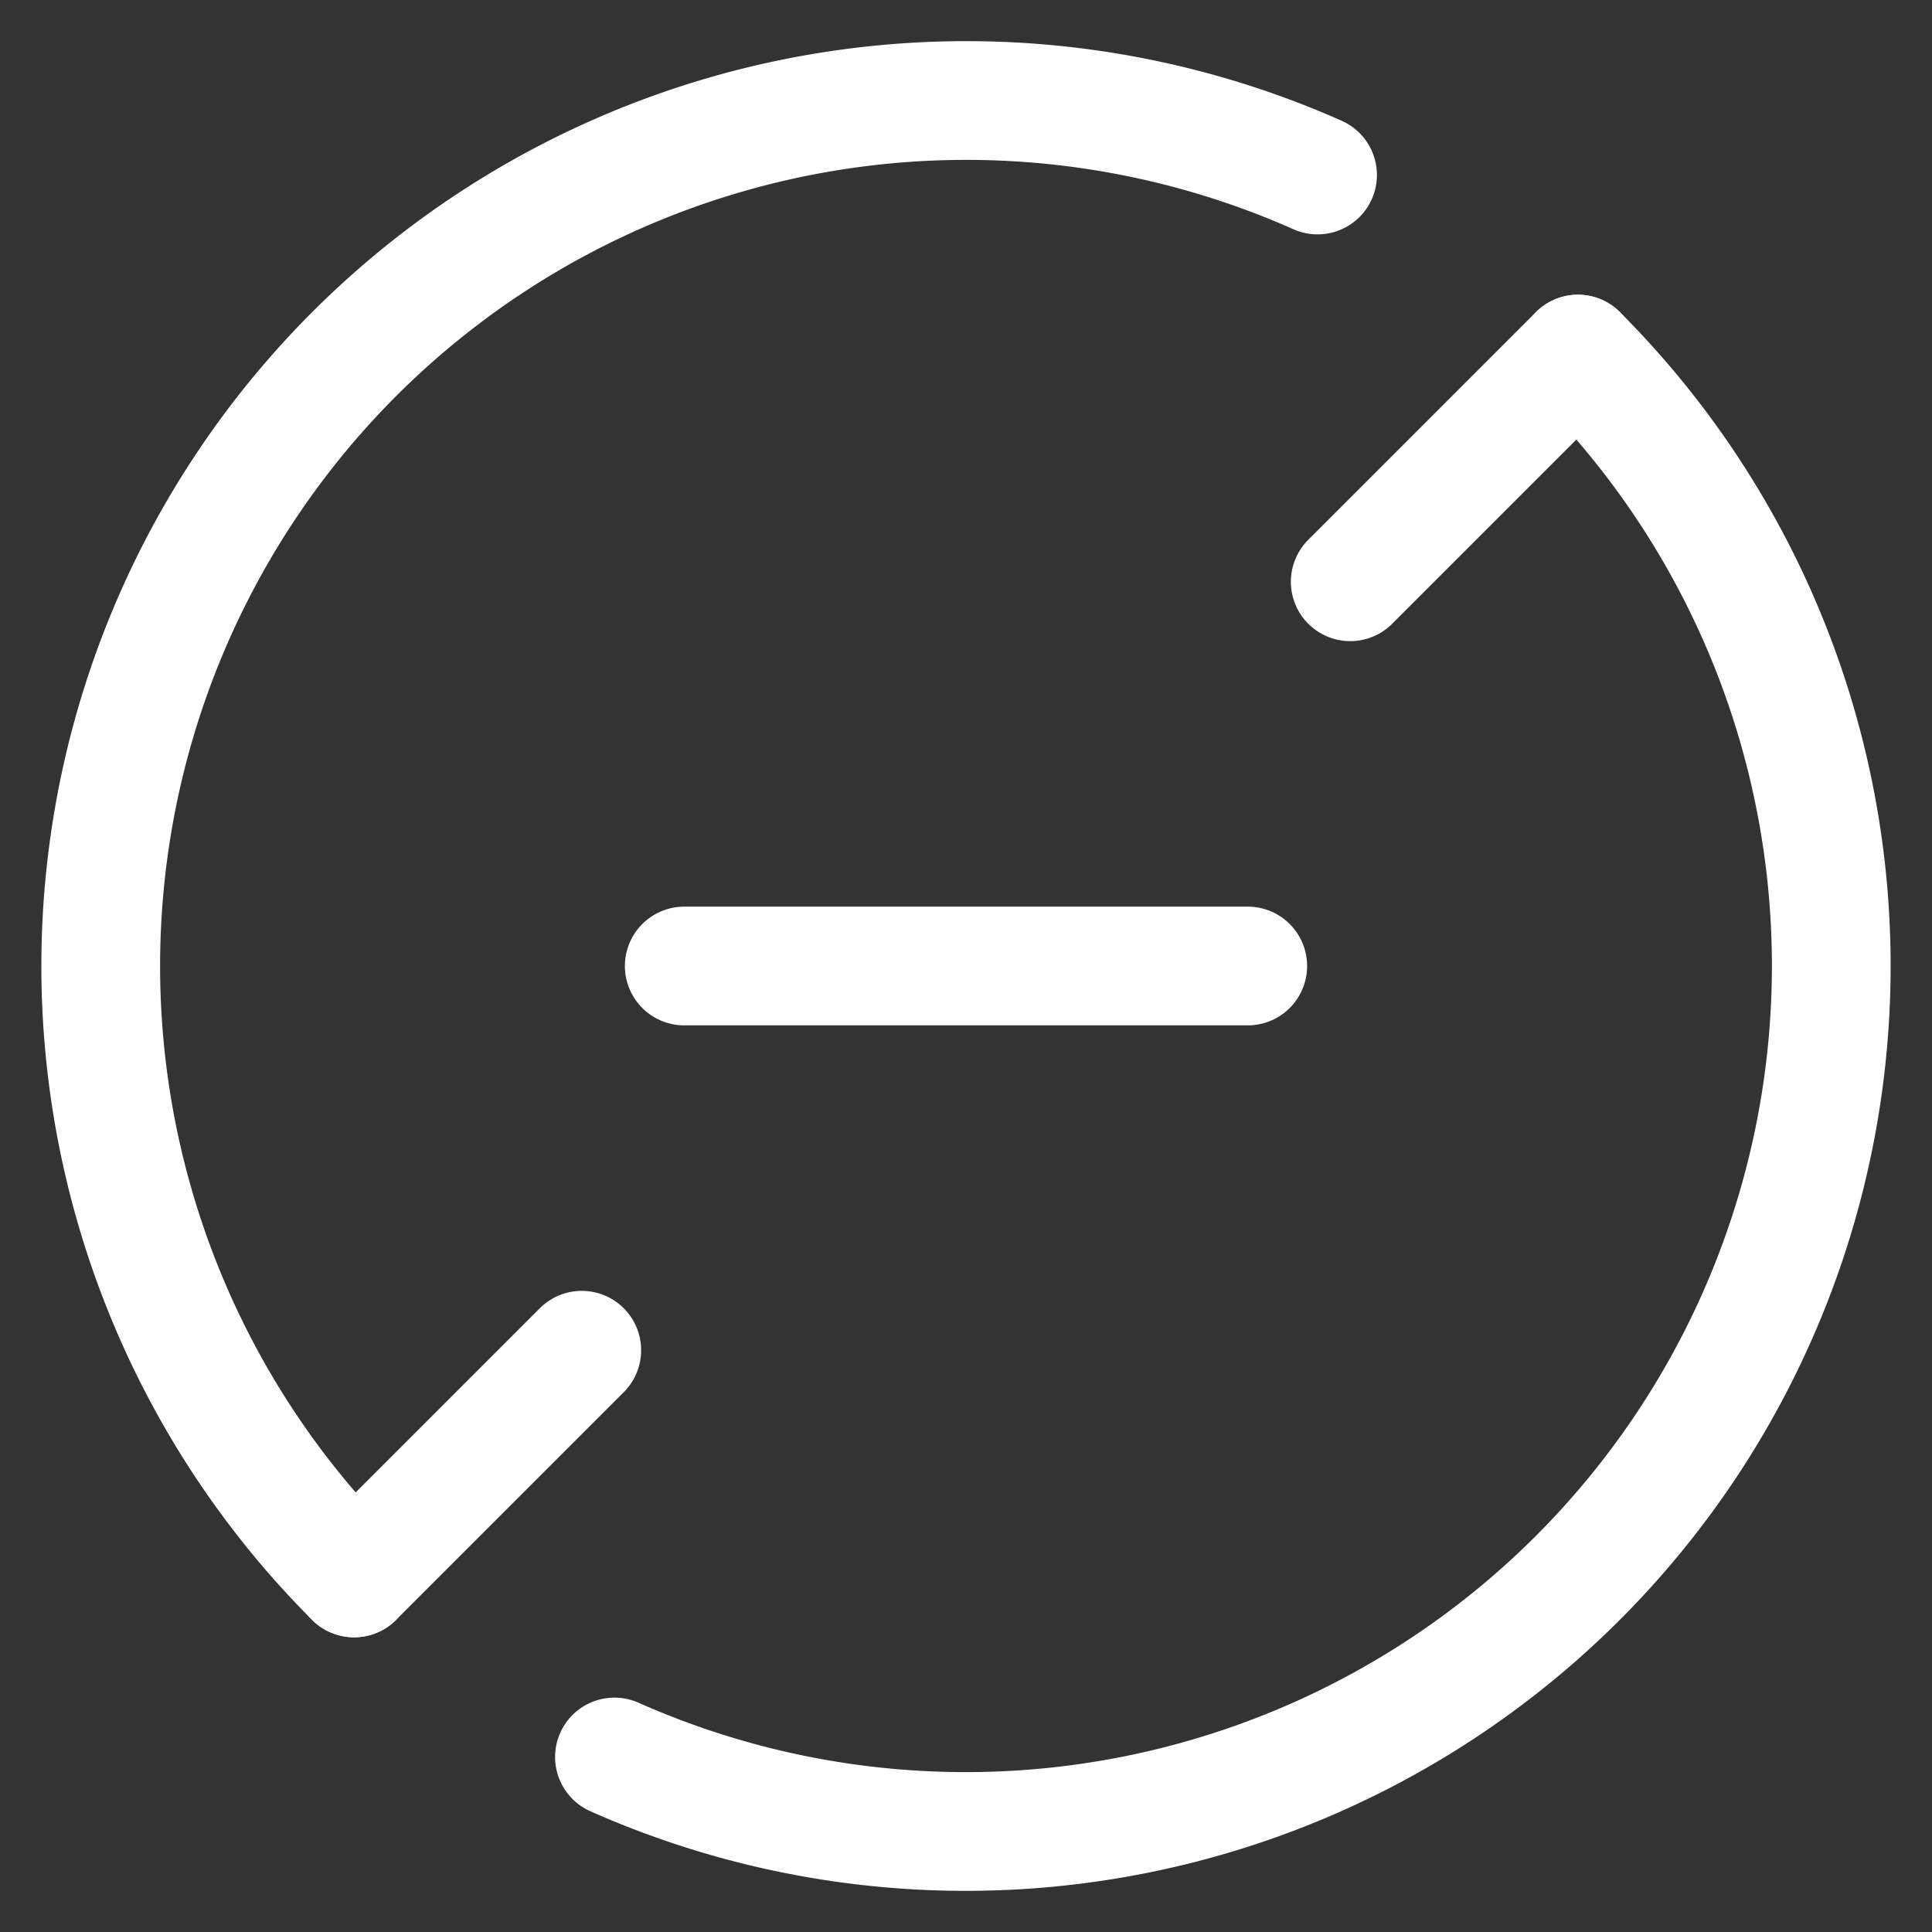
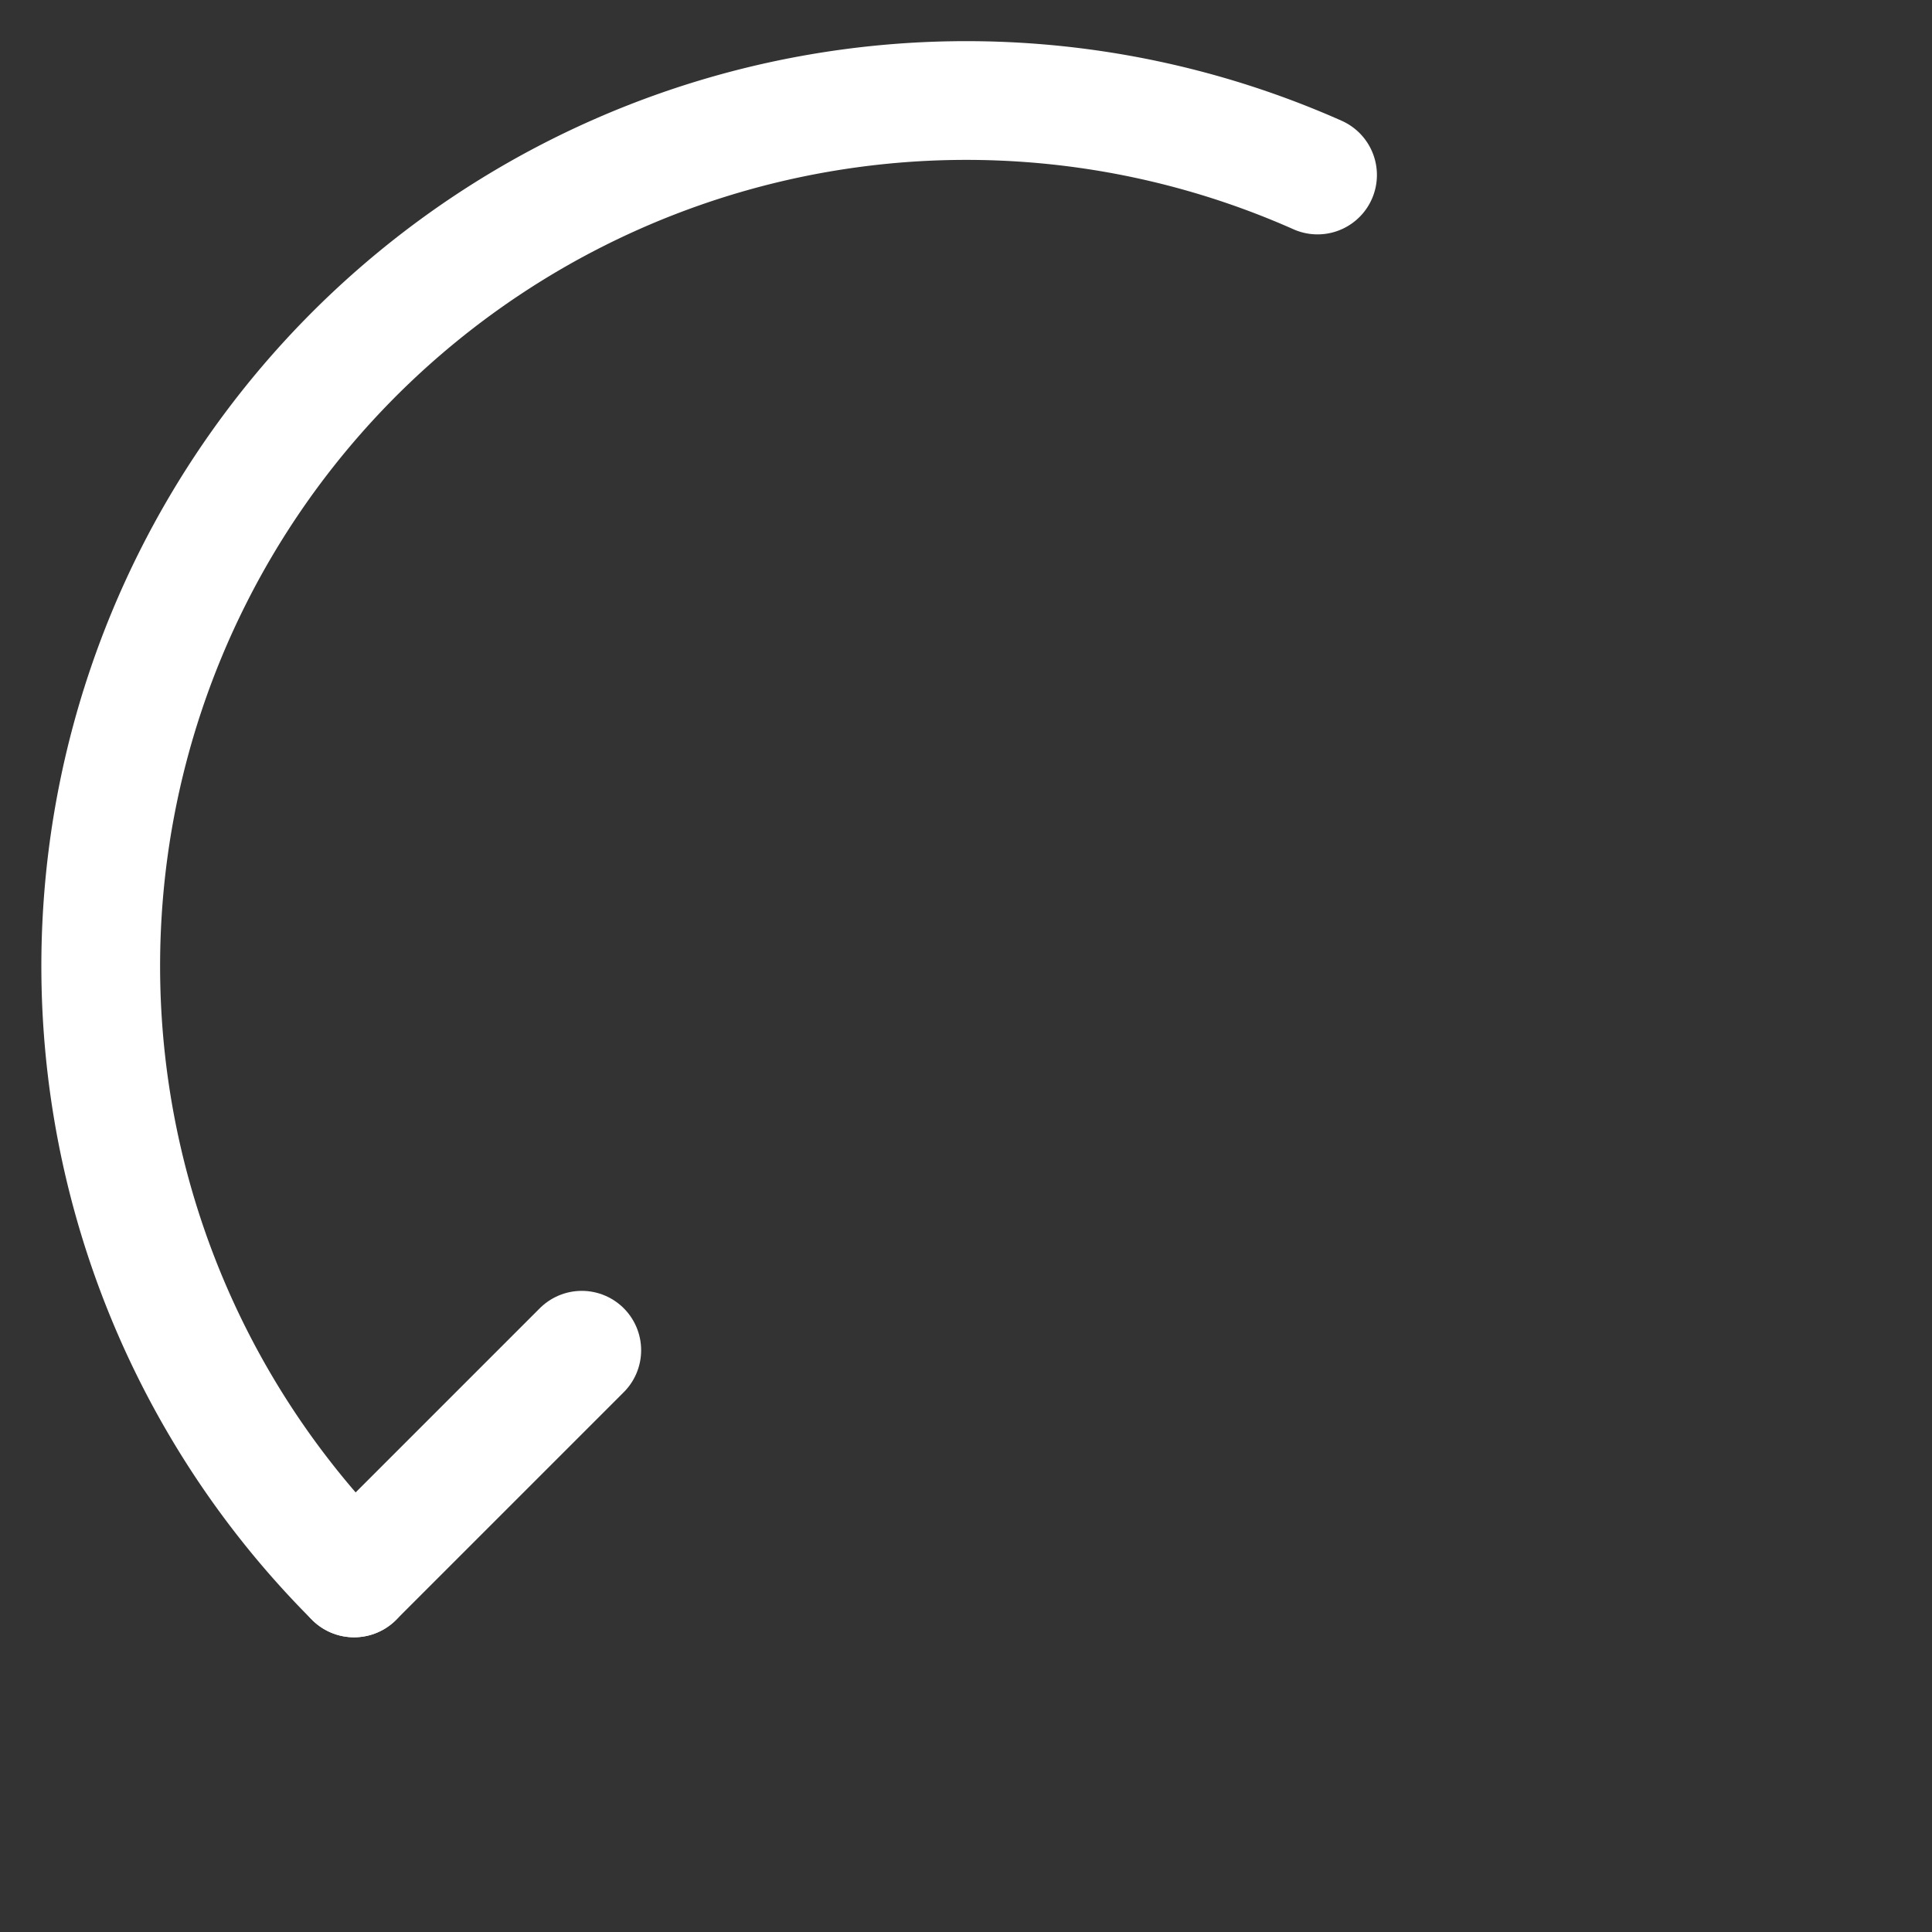
<svg xmlns="http://www.w3.org/2000/svg" width="800px" height="800px" viewBox="0 0 48 48">
  <rect x="0" y="0" width="48" height="48" fill="#333333" stroke="none" />
  <defs>
    <style>
.a{fill:none;stroke:white;stroke-width: 2.95px;stroke-linecap:round;stroke-linejoin:round;}  </style>
  </defs>
  <path class="a" id="b" d="M8.797,39.203A21.504,21.504,0,0,1,32.734,4.348" />
-   <path class="a" id="b" d="M39.203,8.797a21.504,21.504,0,0,1-23.937,34.855" />
  <line class="a" x1="8.797" y1="39.203" x2="14.454" y2="33.546" />
-   <line class="a" x1="33.546" y1="14.454" x2="39.203" y2="8.797" />
-   <line class="a" x1="17" y1="24" x2="31" y2="24" />
</svg>